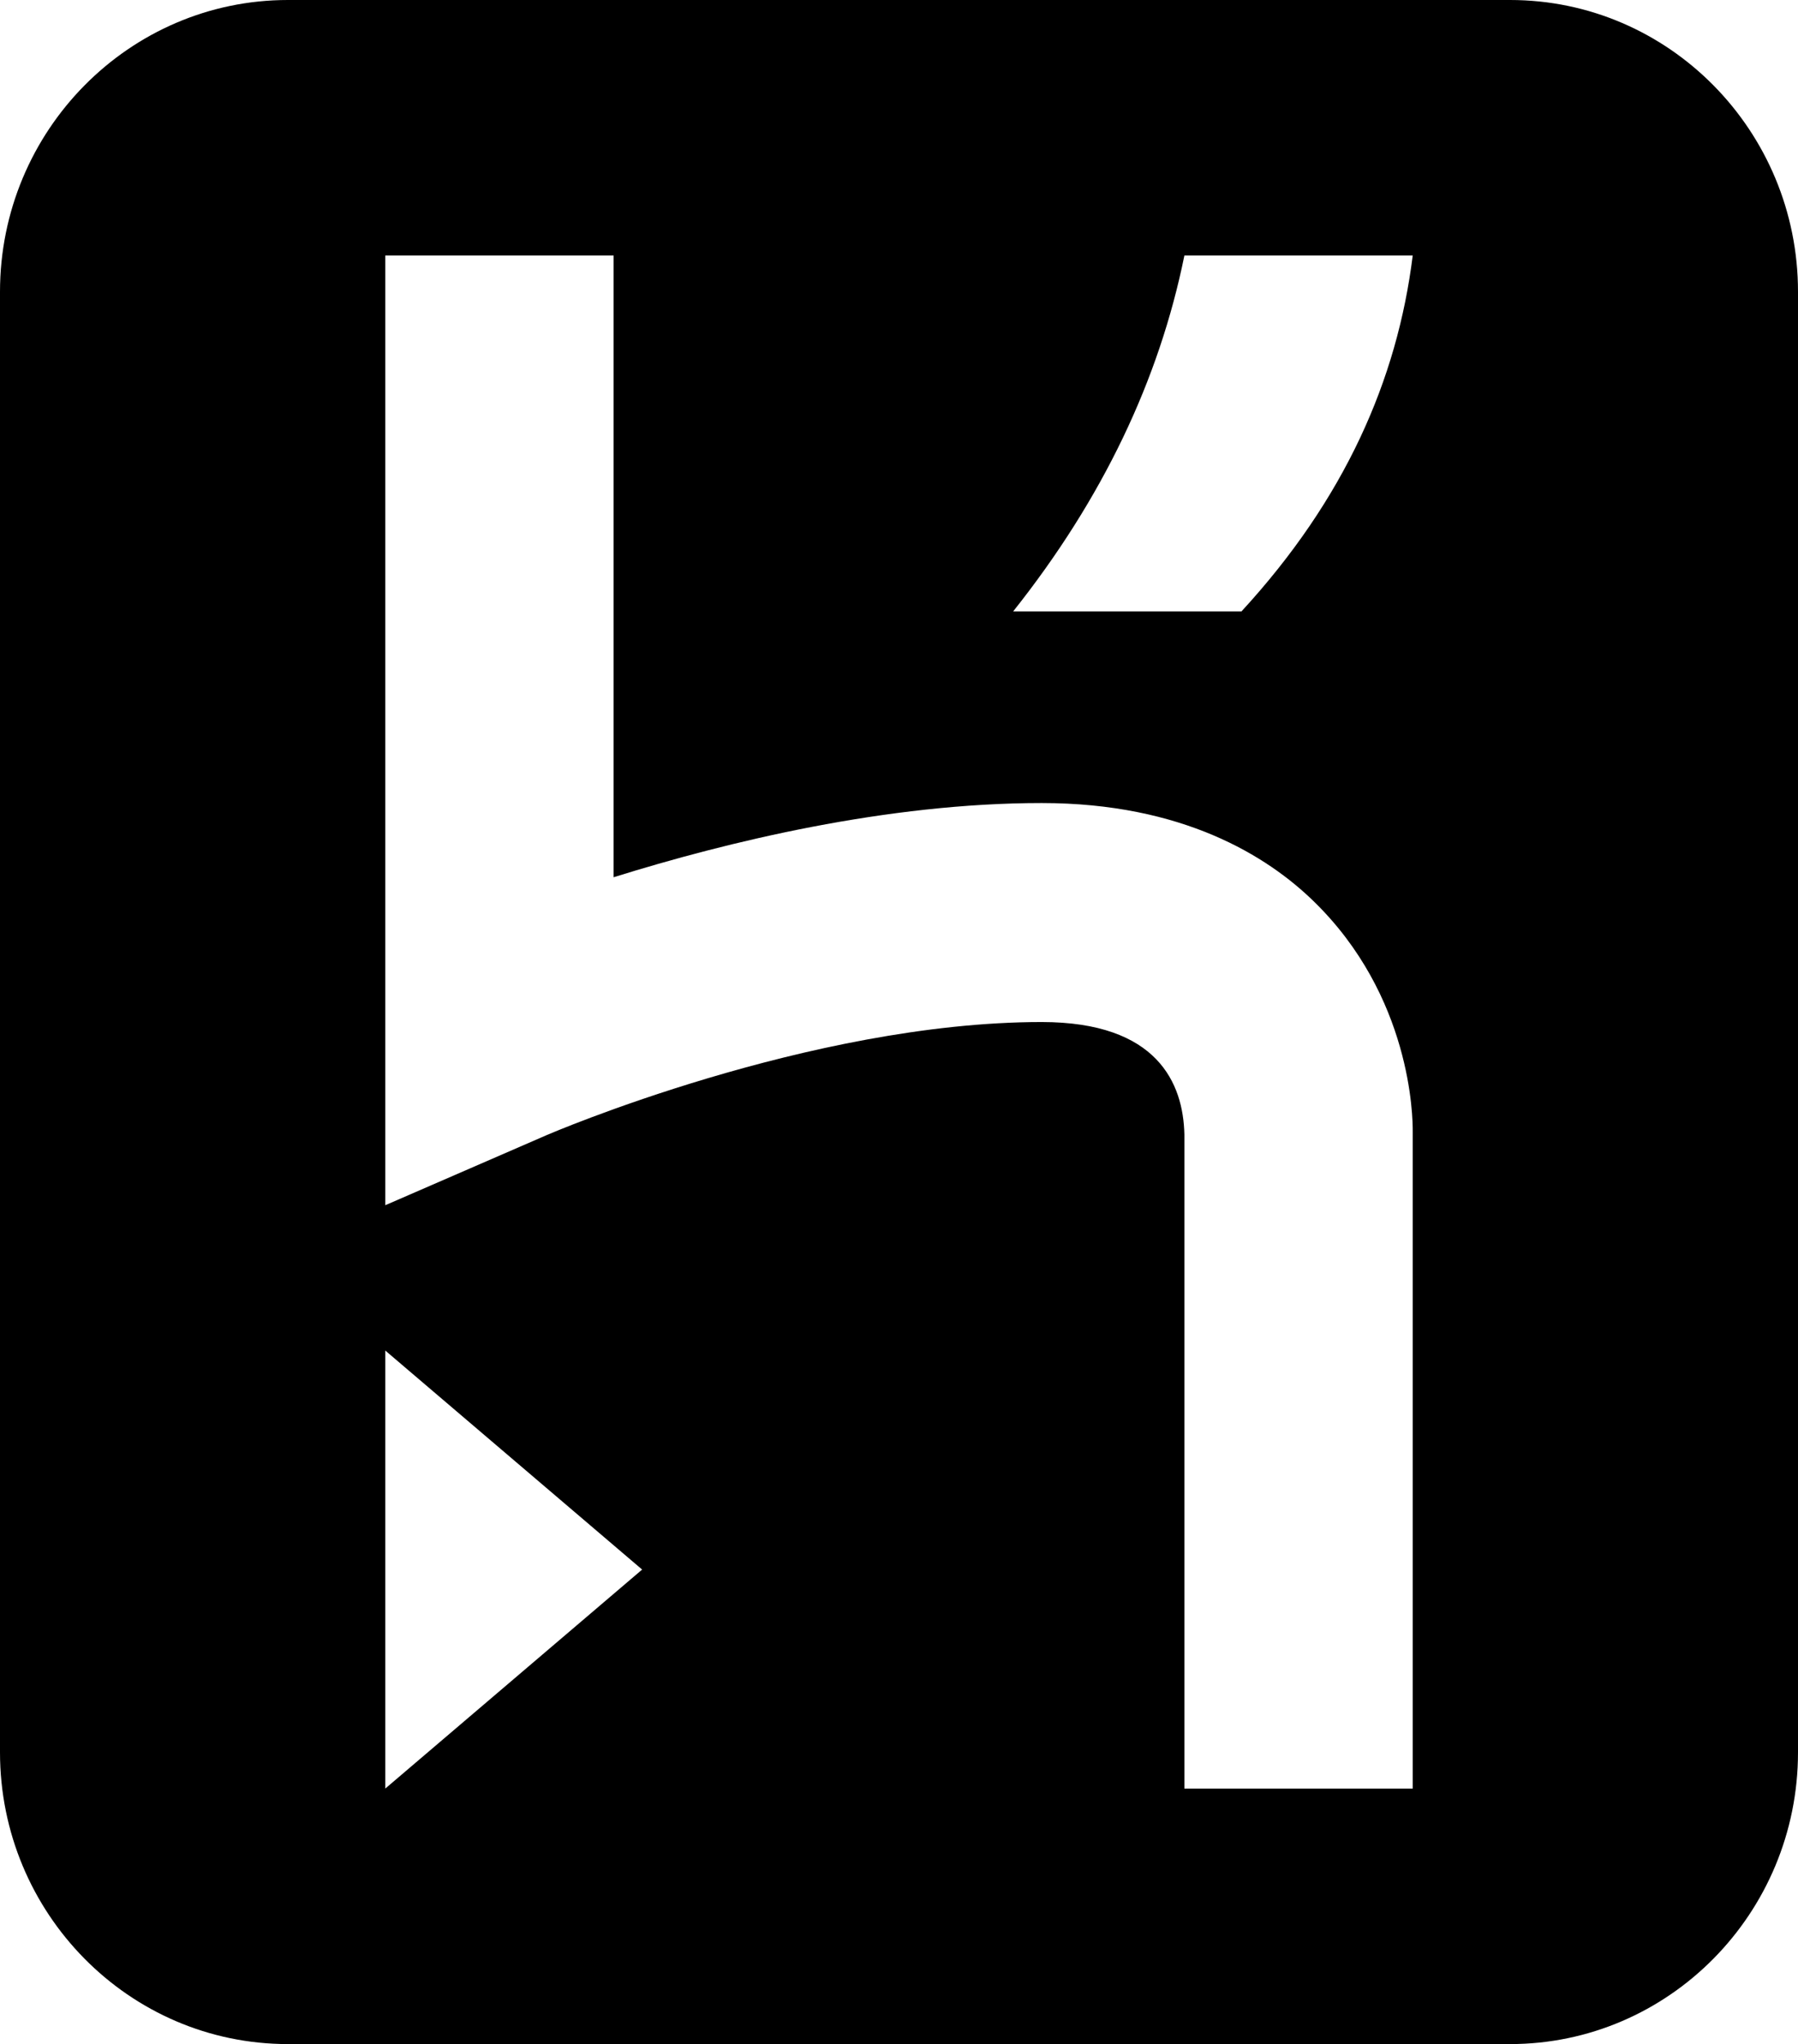
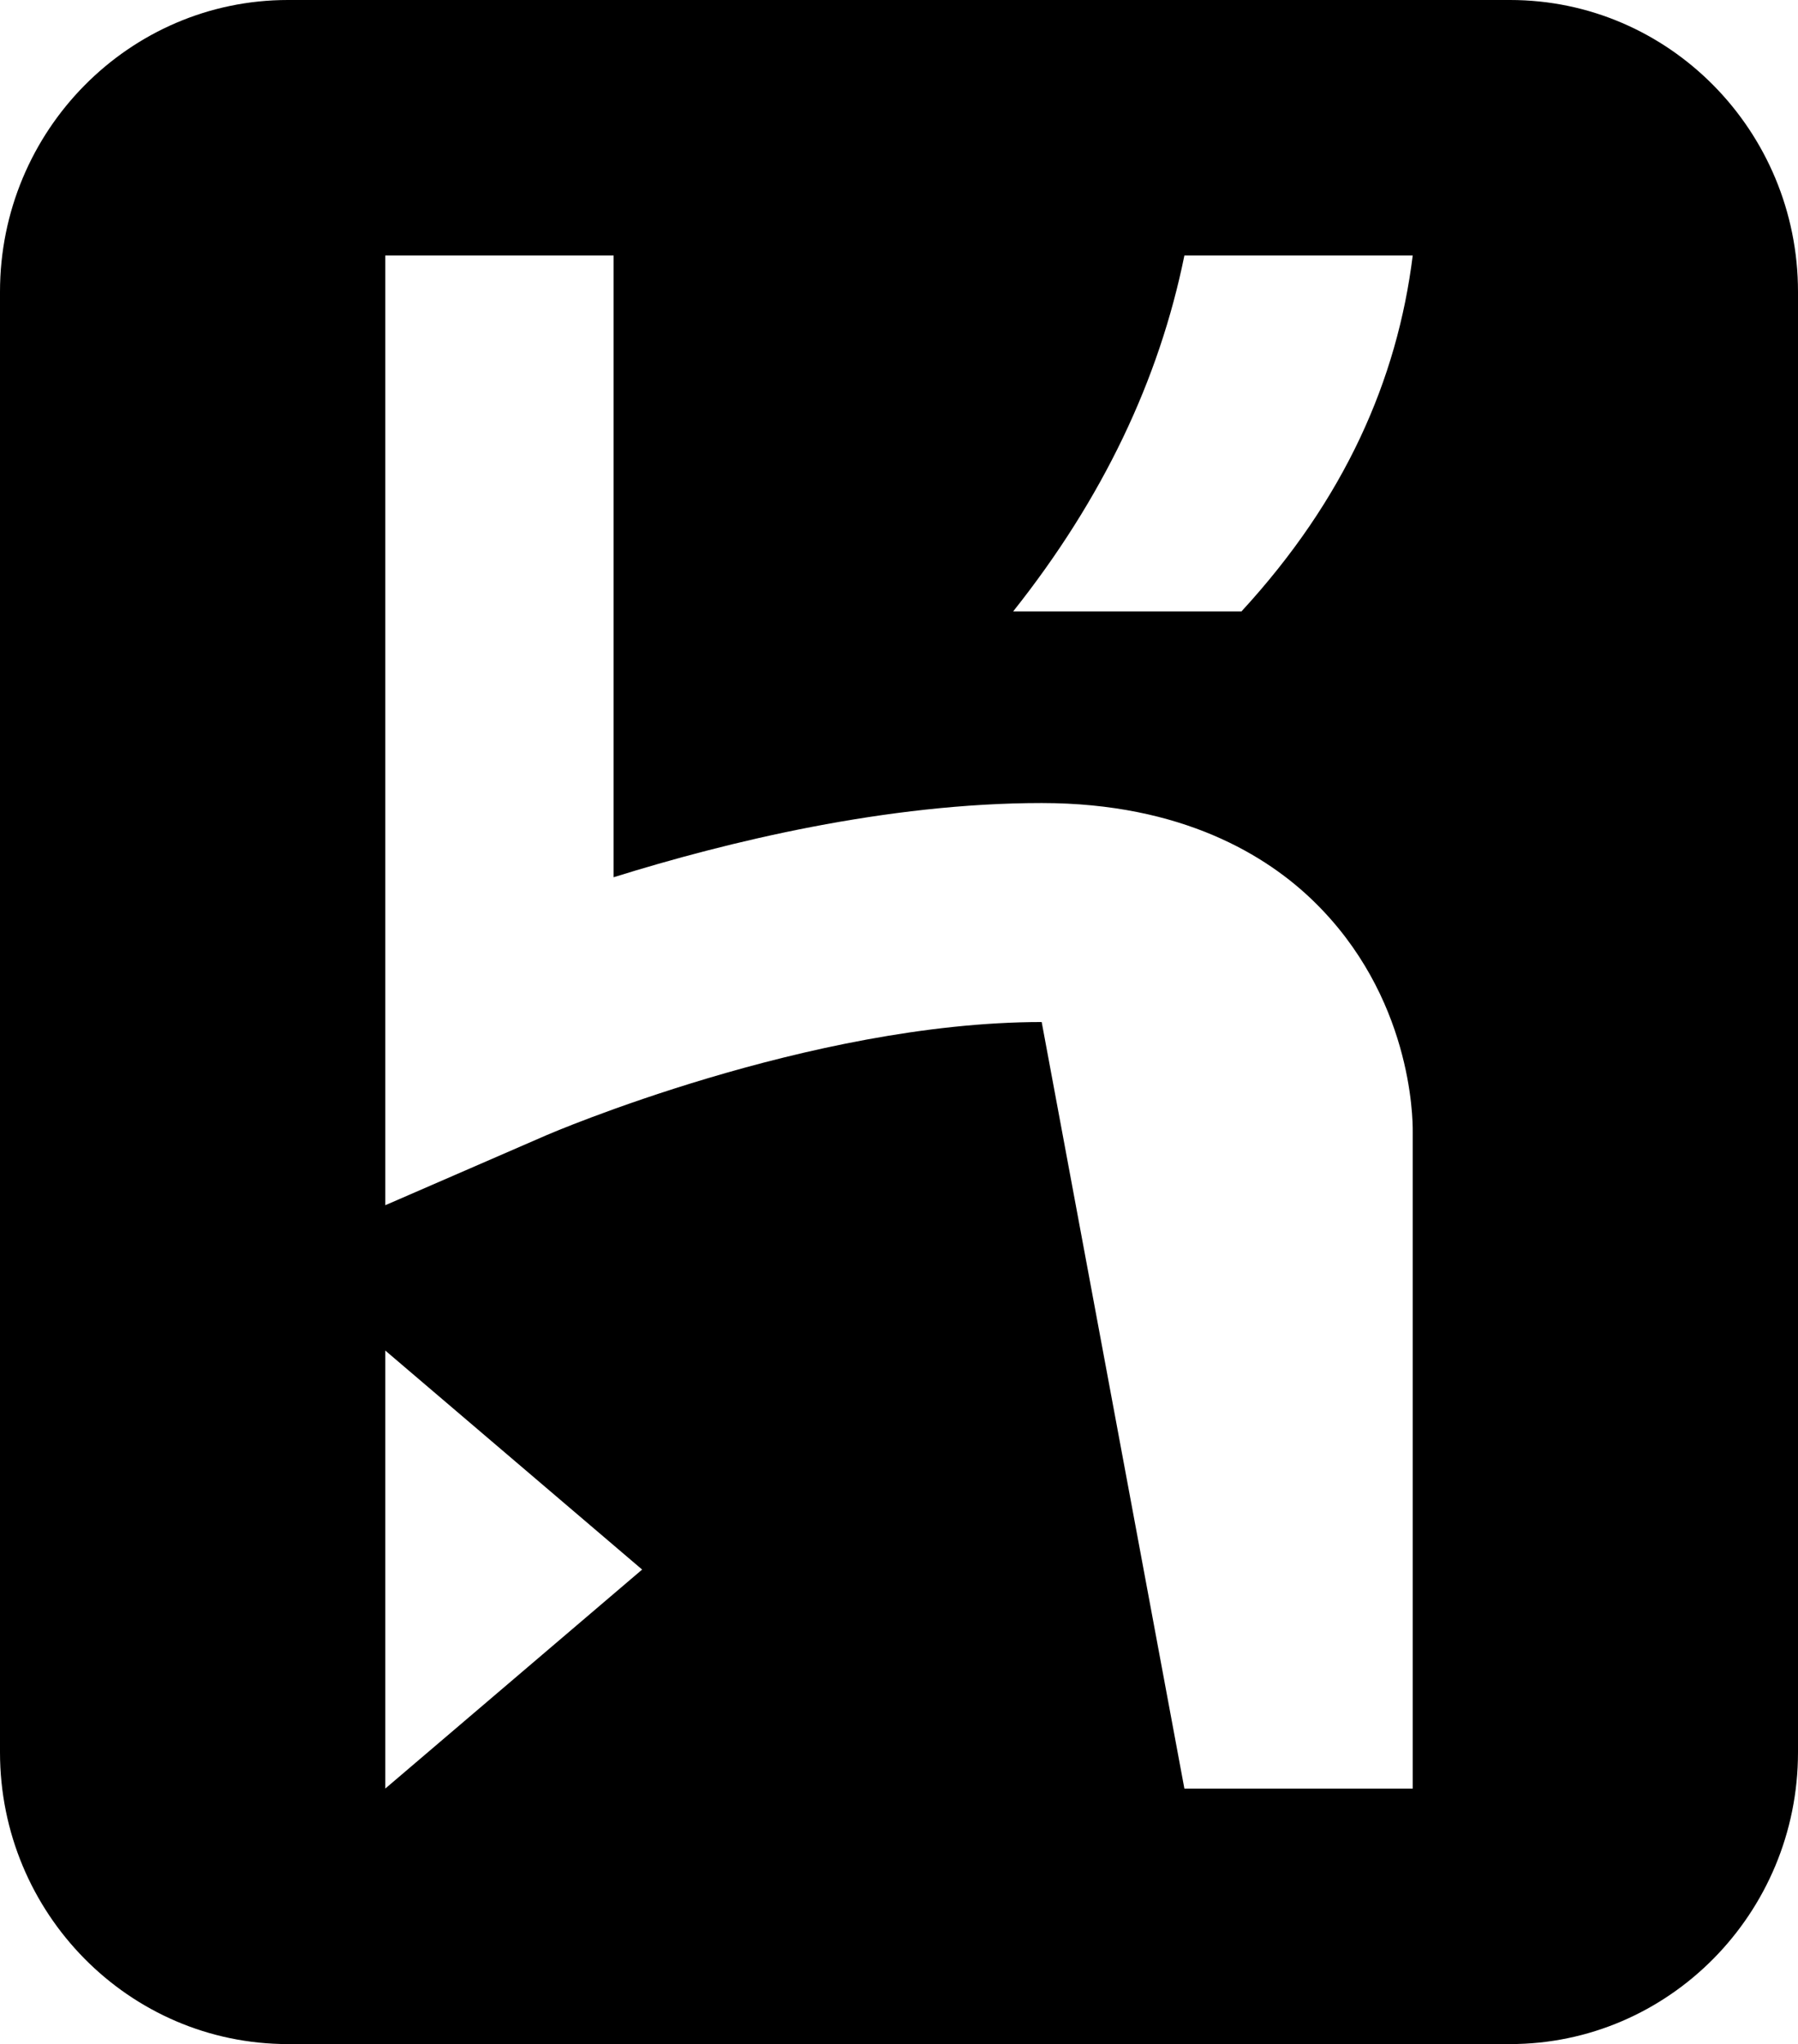
<svg xmlns="http://www.w3.org/2000/svg" width="95px" height="108px" viewBox="0 0 95 108" version="1.1">
  <g id="Page-1" stroke="none" stroke-width="1" fill="none" fill-rule="evenodd">
    <g id="heroku-logo" fill="#000000">
-       <path d="M0,15.416 C0,6.902 6.832,0 15.211,0 L79.789,0 C88.19,0 95,6.92 95,15.416 L95,92.584 C95,101.098 88.168,108 79.789,108 L15.211,108 C6.81,108 0,101.08 0,92.584 L0,15.416 Z M20.357,94.5 L33.928,82.929 L20.357,71.357 L20.357,94.5 Z M69.39,47.6 C66.96,45.24 62.496,42.429 55.039,42.429 C46.862,42.429 38.443,44.469 32.421,46.35 L32.421,13.5 L20.357,13.5 L20.357,63.679 L28.878,59.977 C29.016,59.917 42.774,54 55.039,54 C61.165,54 62.52,57.244 62.579,59.945 L62.579,94.5 L74.643,94.5 L74.643,59.786 C74.65,59.045 74.579,52.633 69.39,47.6 Z M53.532,32.304 L65.595,32.304 C71.051,26.373 73.828,20.073 74.643,13.5 L62.579,13.5 C61.249,20.058 58.272,26.337 53.532,32.304 Z" id="Color" />
+       <path d="M0,15.416 C0,6.902 6.832,0 15.211,0 L79.789,0 C88.19,0 95,6.92 95,15.416 L95,92.584 C95,101.098 88.168,108 79.789,108 L15.211,108 C6.81,108 0,101.08 0,92.584 L0,15.416 Z M20.357,94.5 L33.928,82.929 L20.357,71.357 L20.357,94.5 Z M69.39,47.6 C66.96,45.24 62.496,42.429 55.039,42.429 C46.862,42.429 38.443,44.469 32.421,46.35 L32.421,13.5 L20.357,13.5 L20.357,63.679 L28.878,59.977 C29.016,59.917 42.774,54 55.039,54 L62.579,94.5 L74.643,94.5 L74.643,59.786 C74.65,59.045 74.579,52.633 69.39,47.6 Z M53.532,32.304 L65.595,32.304 C71.051,26.373 73.828,20.073 74.643,13.5 L62.579,13.5 C61.249,20.058 58.272,26.337 53.532,32.304 Z" id="Color" />
    </g>
  </g>
</svg>